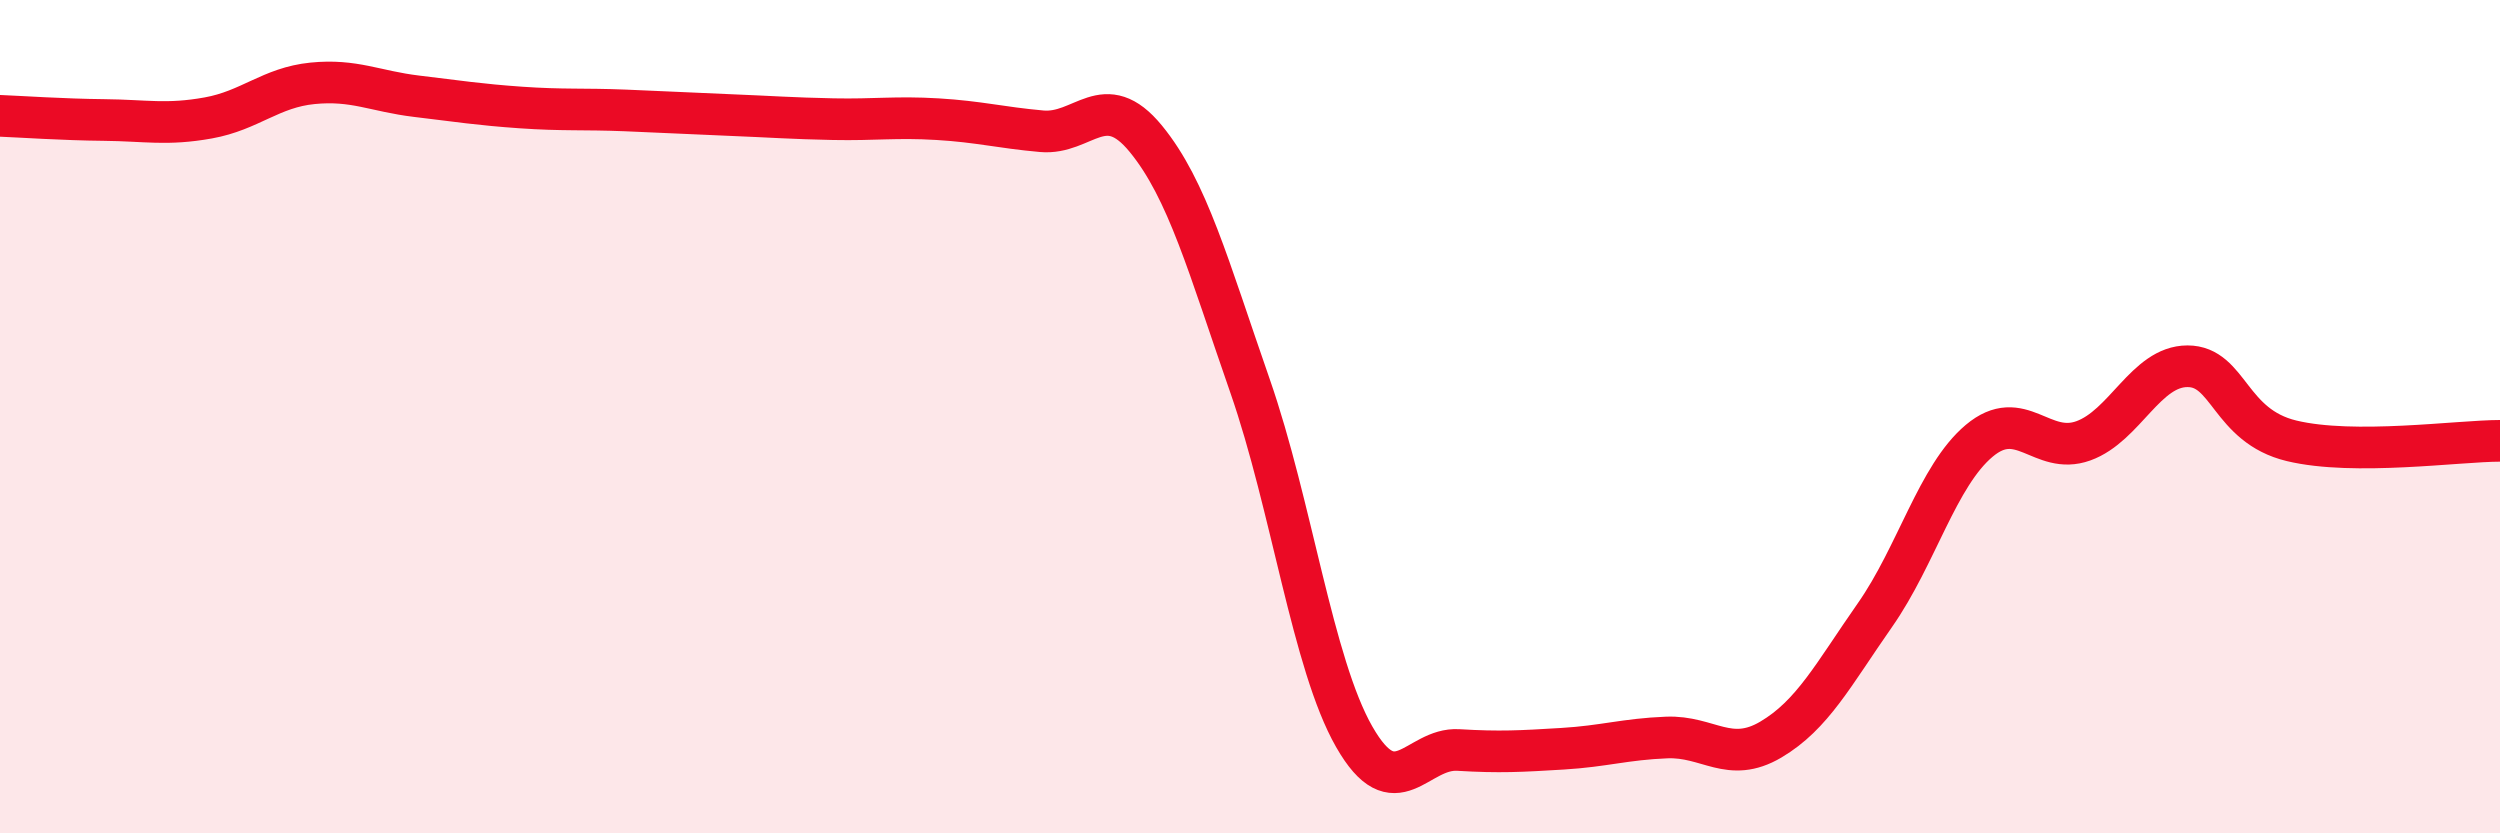
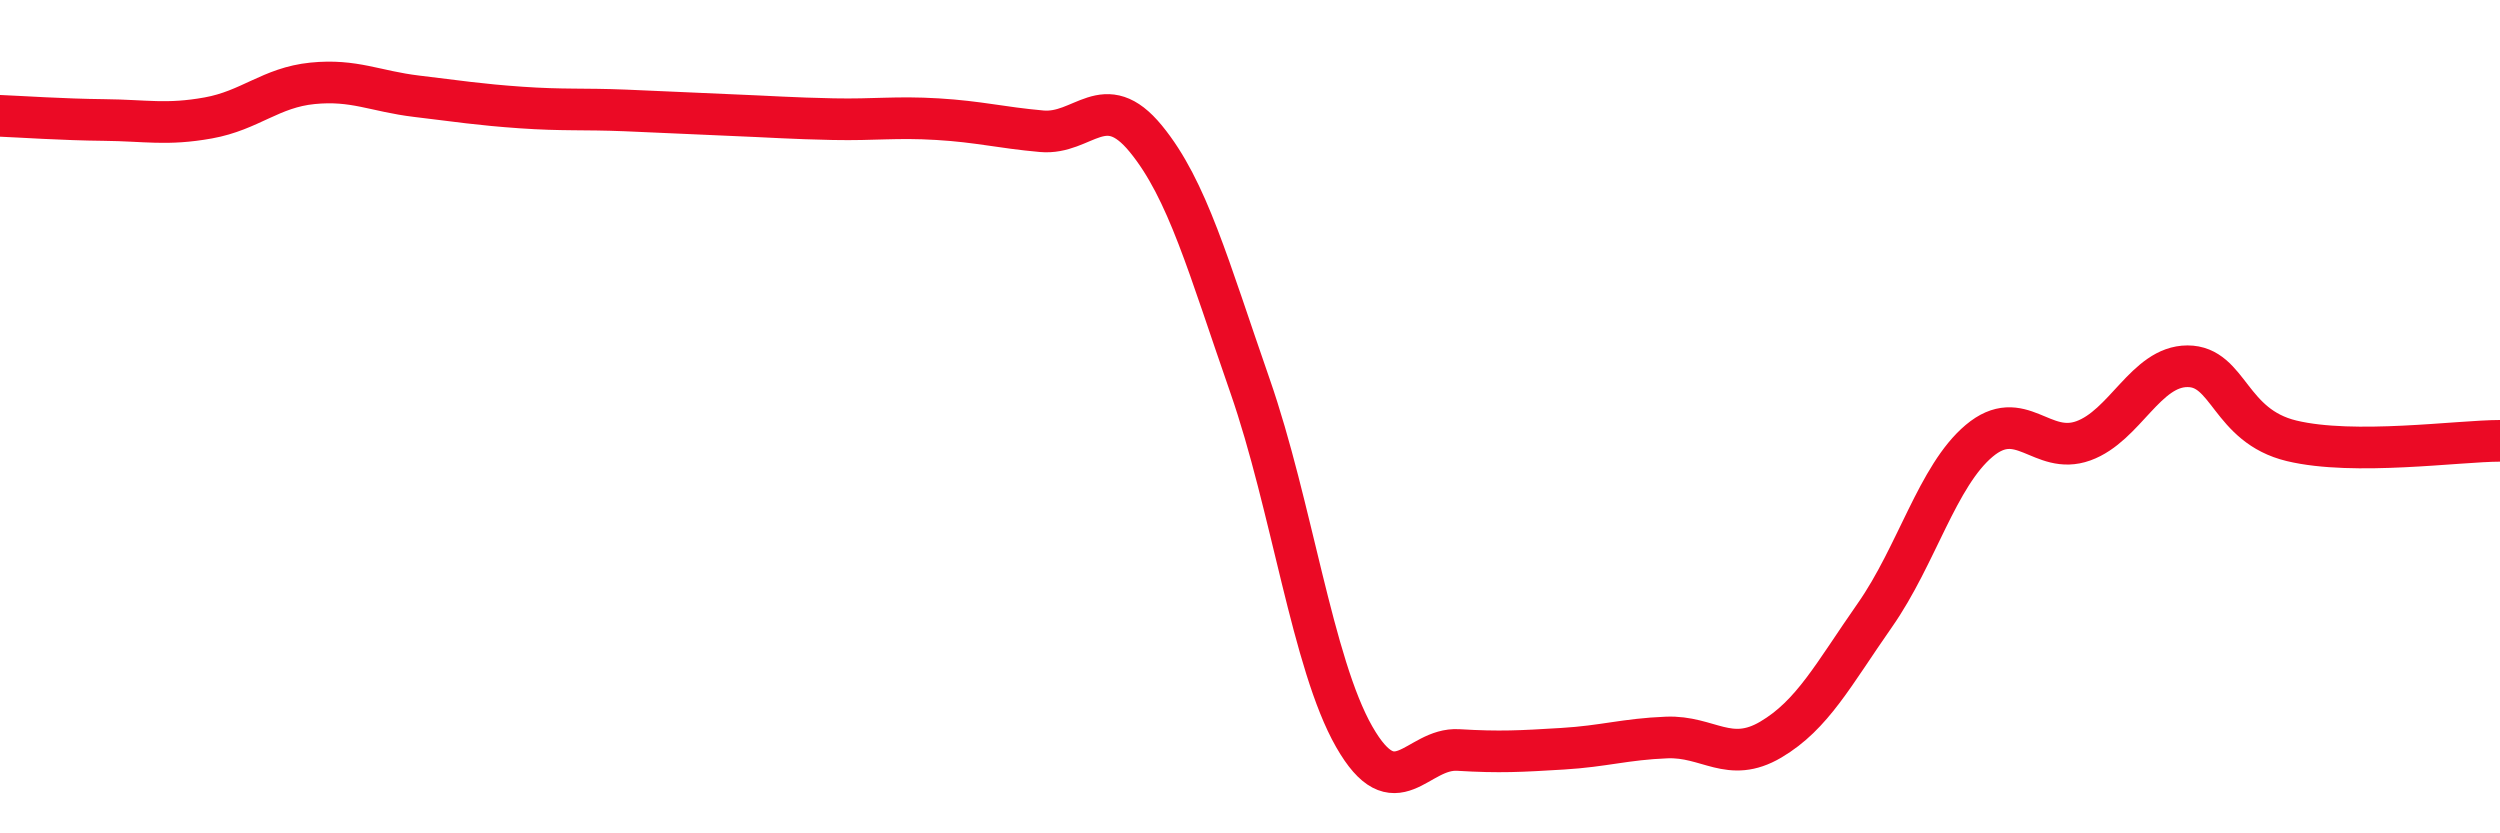
<svg xmlns="http://www.w3.org/2000/svg" width="60" height="20" viewBox="0 0 60 20">
-   <path d="M 0,2.78 C 0.5,2.8 1.5,2.87 2.5,2.88 C 3.5,2.89 4,3.01 5,2.83 C 6,2.65 6.5,2.1 7.5,2 C 8.5,1.9 9,2.19 10,2.31 C 11,2.43 11.5,2.51 12.5,2.58 C 13.5,2.65 14,2.61 15,2.65 C 16,2.69 16.5,2.72 17.5,2.76 C 18.5,2.8 19,2.84 20,2.86 C 21,2.88 21.5,2.8 22.5,2.86 C 23.5,2.92 24,3.06 25,3.15 C 26,3.24 26.5,2.11 27.5,3.33 C 28.5,4.55 29,6.39 30,9.26 C 31,12.13 31.5,15.93 32.5,17.68 C 33.5,19.43 34,17.94 35,18 C 36,18.06 36.5,18.03 37.5,17.97 C 38.5,17.91 39,17.74 40,17.7 C 41,17.66 41.5,18.34 42.5,17.75 C 43.5,17.16 44,16.19 45,14.76 C 46,13.33 46.5,11.42 47.5,10.58 C 48.5,9.74 49,10.94 50,10.58 C 51,10.22 51.5,8.79 52.5,8.79 C 53.5,8.79 53.5,10.22 55,10.58 C 56.5,10.94 59,10.58 60,10.58L60 20L0 20Z" fill="#EB0A25" opacity="0.1" stroke-linecap="round" stroke-linejoin="round" />
  <path d="M 0,2.78 C 0.5,2.8 1.5,2.87 2.5,2.88 C 3.5,2.89 4,3.01 5,2.83 C 6,2.65 6.5,2.1 7.5,2 C 8.5,1.9 9,2.19 10,2.31 C 11,2.43 11.5,2.51 12.5,2.58 C 13.5,2.65 14,2.61 15,2.65 C 16,2.69 16.5,2.72 17.5,2.76 C 18.5,2.8 19,2.84 20,2.86 C 21,2.88 21.5,2.8 22.5,2.86 C 23.5,2.92 24,3.06 25,3.15 C 26,3.24 26.5,2.11 27.5,3.33 C 28.5,4.55 29,6.39 30,9.26 C 31,12.13 31.5,15.93 32.5,17.68 C 33.5,19.43 34,17.94 35,18 C 36,18.06 36.5,18.03 37.5,17.97 C 38.5,17.91 39,17.74 40,17.7 C 41,17.66 41.5,18.34 42.5,17.75 C 43.5,17.16 44,16.19 45,14.76 C 46,13.33 46.5,11.42 47.5,10.58 C 48.5,9.74 49,10.94 50,10.58 C 51,10.22 51.5,8.79 52.5,8.79 C 53.5,8.79 53.5,10.22 55,10.58 C 56.5,10.94 59,10.58 60,10.58" stroke="#EB0A25" stroke-width="1" fill="none" stroke-linecap="round" stroke-linejoin="round" />
</svg>